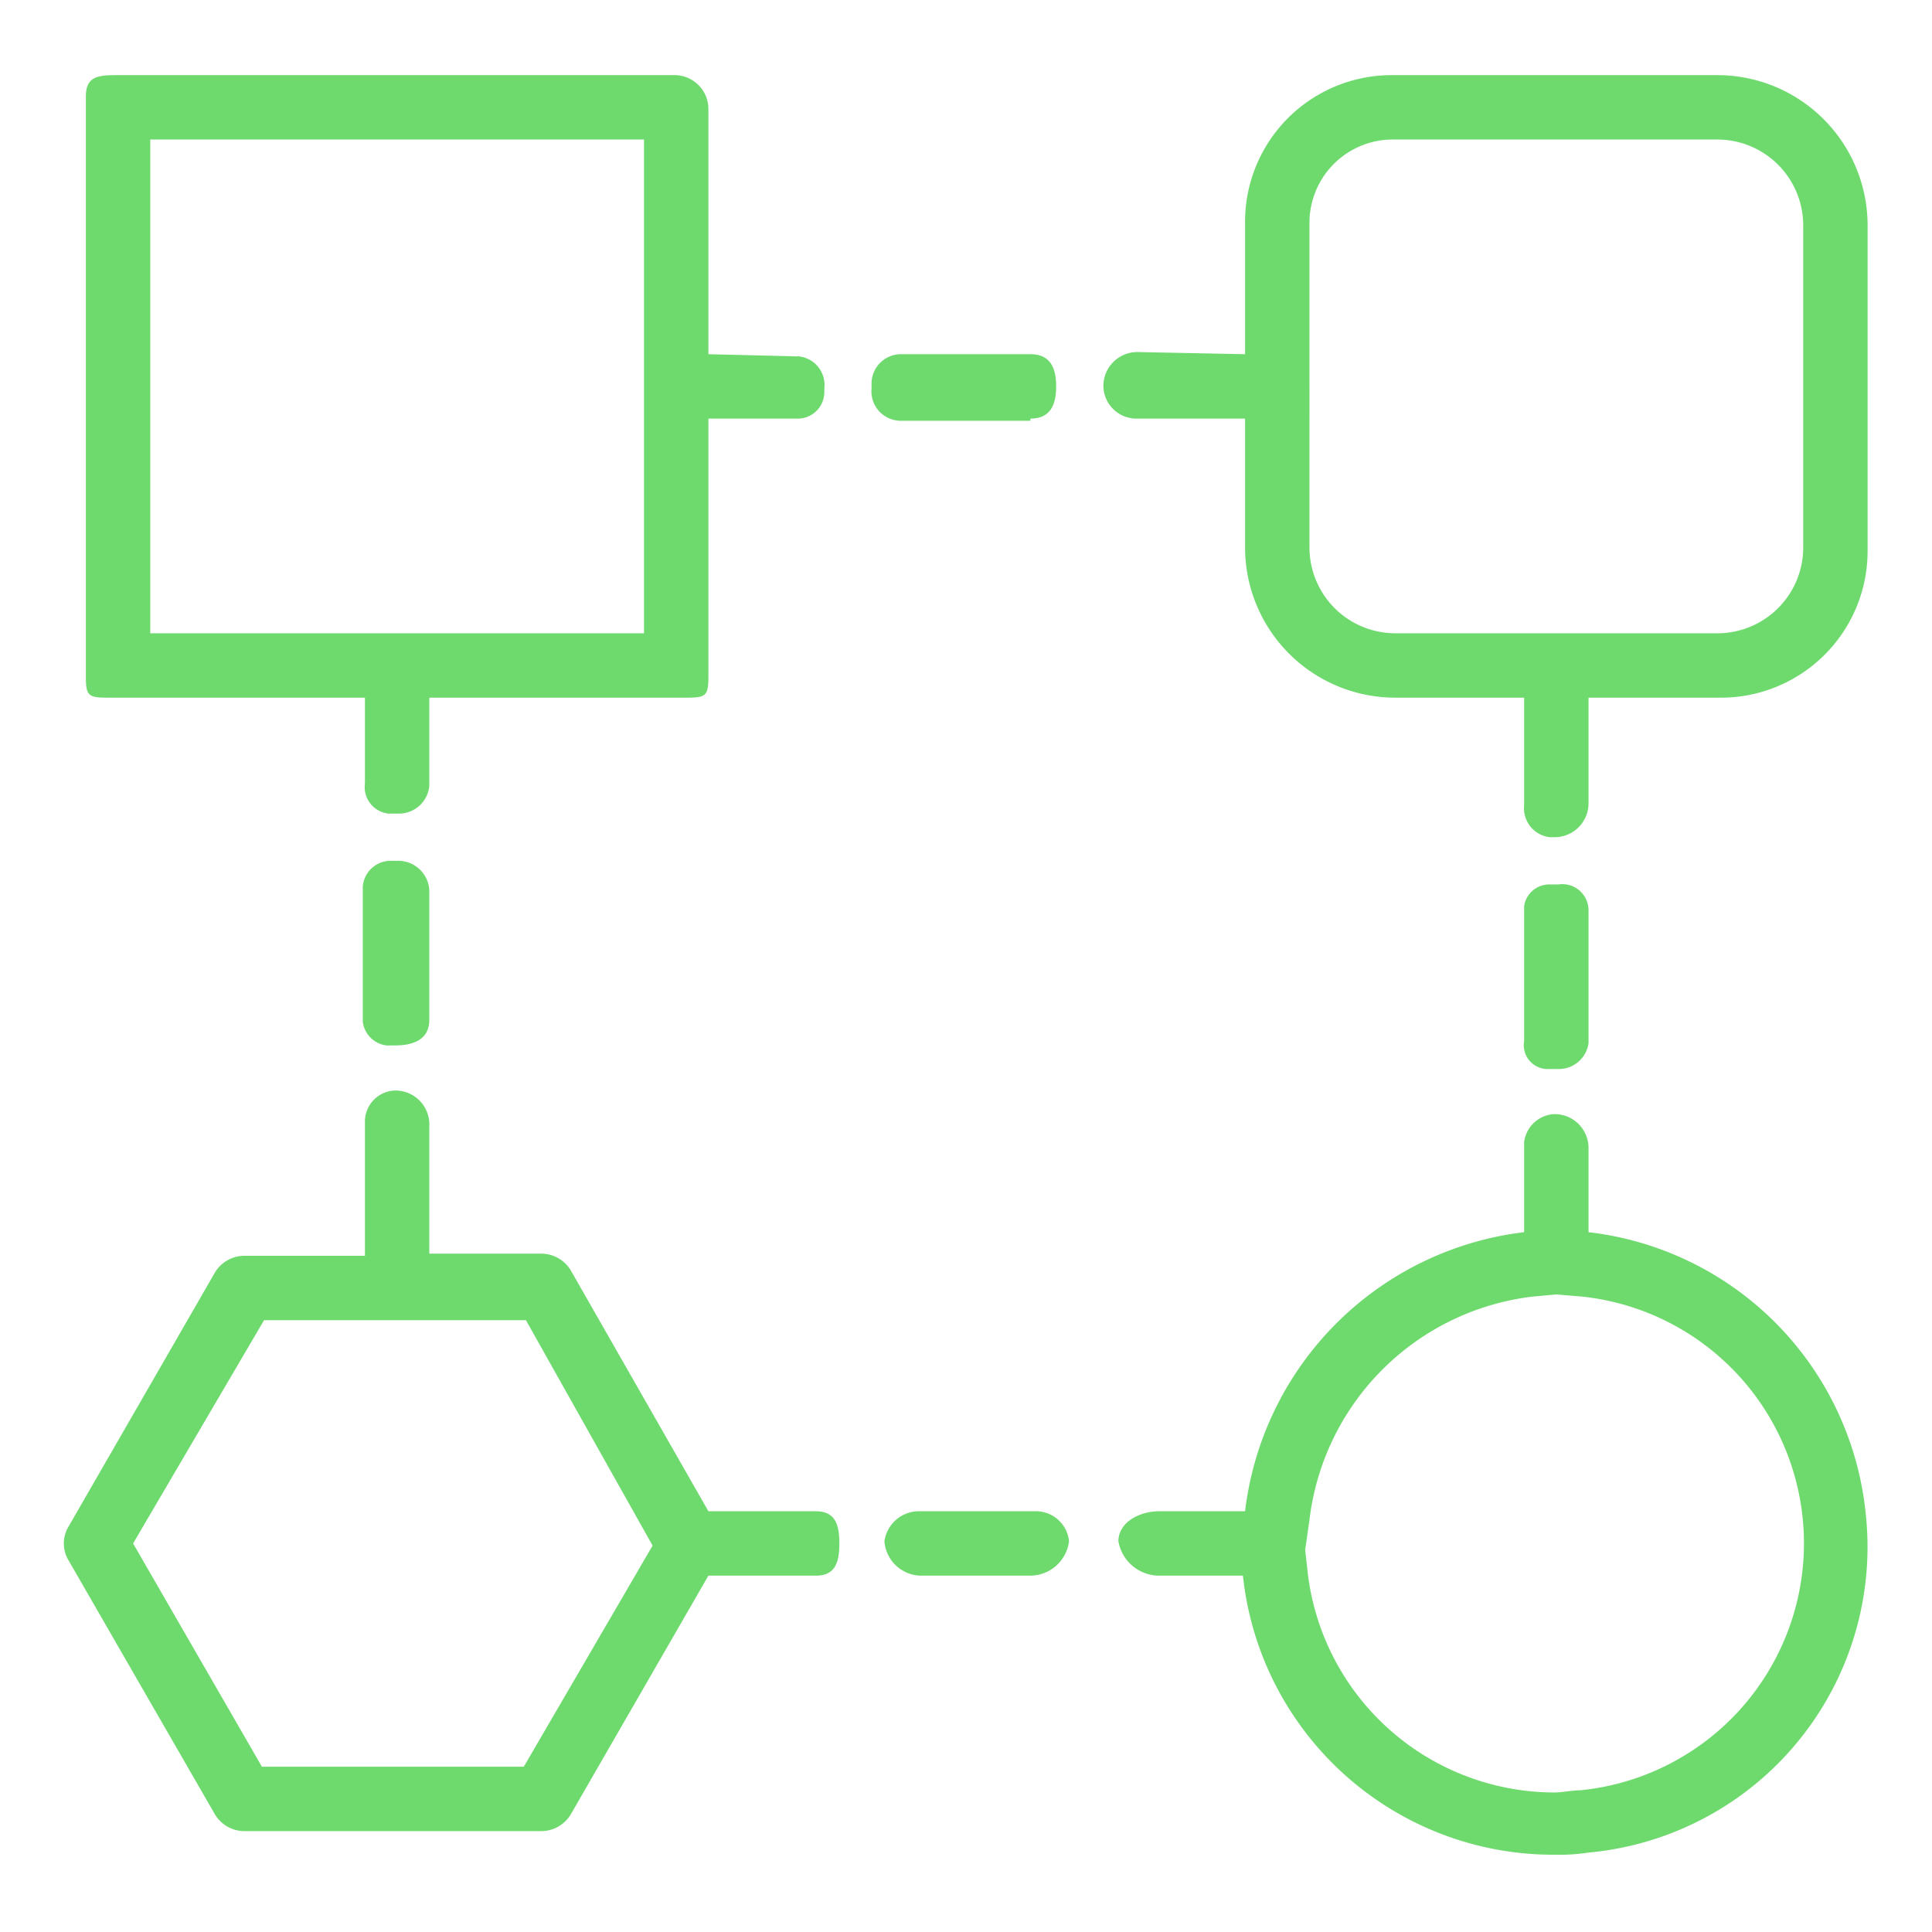
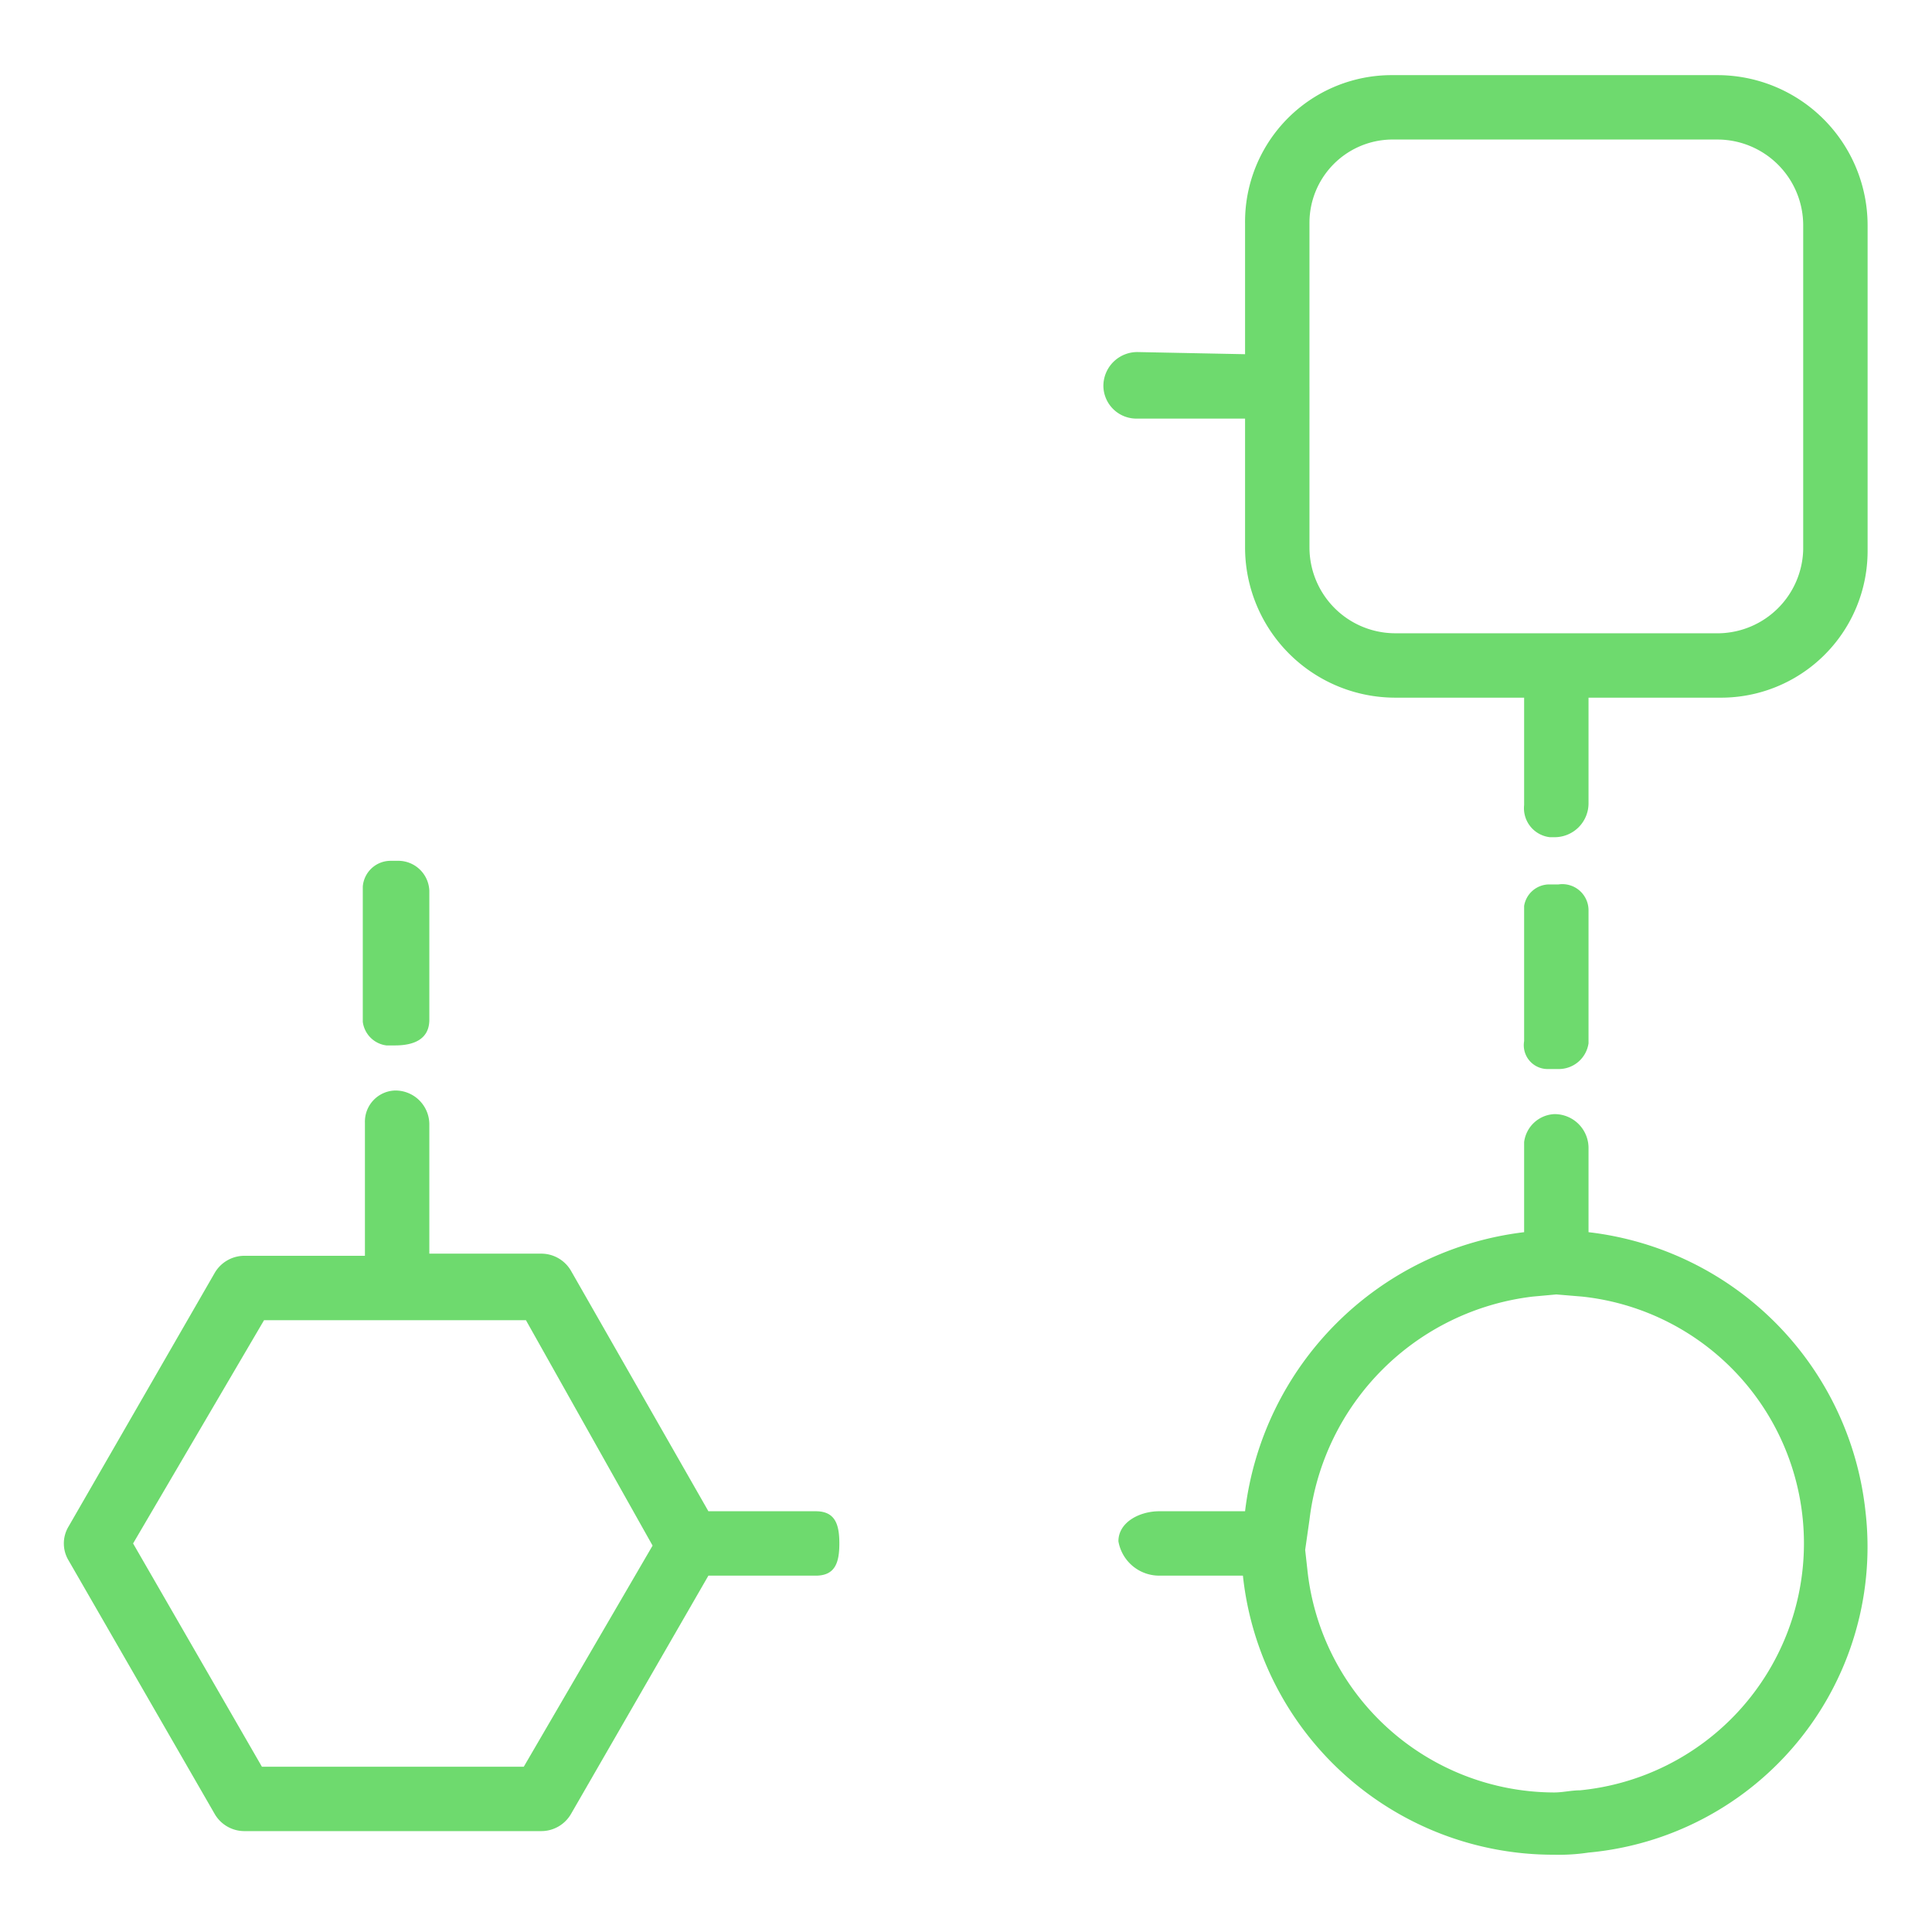
<svg xmlns="http://www.w3.org/2000/svg" id="Layer_1" data-name="Layer 1" width="90" height="90" viewBox="0 0 90 90">
  <defs>
    <style>.cls-1{fill:#6EDA6E;}</style>
  </defs>
  <title>ico-offer-logic</title>
  <path class="cls-1" d="M72.6,41.2h-.4a1.19,1.19,0,0,0-1.2,1v6.3a1.11,1.11,0,0,0,1.1,1.3h.5A1.4,1.4,0,0,0,74,48.6V42.4a1.22,1.22,0,0,0-1.4-1.2Z" />
  <path class="cls-1" d="M86.9,70.4A14.67,14.67,0,0,0,74,57.4V53.5a1.58,1.58,0,0,0-1.6-1.6h0A1.49,1.49,0,0,0,71,53.2v4.2a14.87,14.87,0,0,0-13,13H54c-.9,0-1.9.5-1.9,1.4A1.93,1.93,0,0,0,54,73.4h3.9a14.54,14.54,0,0,0,14.5,13,9.15,9.15,0,0,0,1.6-.1A14.3,14.3,0,0,0,86.9,70.4Zm-13.3,13h0c-.4,0-.8.1-1.2.1A11.59,11.59,0,0,1,60.9,73.1l-.1-.9.2-1.4A11.89,11.89,0,0,1,71.4,60.4l1.1-.1,1.2.1a11.56,11.56,0,0,1-.1,23Z" />
  <path class="cls-1" d="M18,48.7h.4c.9,0,1.6-.3,1.6-1.2v-6a1.45,1.45,0,0,0-1.5-1.4h-.3a1.3,1.3,0,0,0-1.3,1.2v6.3A1.27,1.27,0,0,0,18,48.7Z" />
-   <path class="cls-1" d="M5,32.5H17v4a1.24,1.24,0,0,0,1.1,1.4h.5A1.42,1.42,0,0,0,20,36.6V32.5H32c.9,0,1-.1,1-1v-12h4.1a1.24,1.24,0,0,0,1.3-1.2v-.2a1.34,1.34,0,0,0-1.2-1.5H37l-4-.1V5.1a1.58,1.58,0,0,0-1.6-1.6H5.4c-.9,0-1.4.1-1.4,1v27C4,32.4,4.1,32.5,5,32.5Zm2-26H30V19.4h0V29.5H7Z" />
  <path class="cls-1" d="M38,70.4H33L26.6,59.2a1.6,1.6,0,0,0-1.4-.8H20v-6a1.58,1.58,0,0,0-1.6-1.6h0A1.45,1.45,0,0,0,17,52.3v6.2H11.4a1.6,1.6,0,0,0-1.4.8L3.2,71.1a1.53,1.53,0,0,0,0,1.6L10,84.5a1.6,1.6,0,0,0,1.4.8H25.2a1.6,1.6,0,0,0,1.4-.8L33,73.4h5c.9,0,1.1-.6,1.1-1.5S38.9,70.4,38,70.4ZM24.4,82.3H12.2l-6-10.4,6.1-10.4H24.5L30.4,72h0Z" />
  <path class="cls-1" d="M58,19.5v6a7,7,0,0,0,7,7h6v5A1.36,1.36,0,0,0,72.2,39h.2A1.58,1.58,0,0,0,74,37.4V32.5h6.1A6.83,6.83,0,0,0,87,25.7V10.5a7,7,0,0,0-7-7H64.8A6.83,6.83,0,0,0,58,10.4v6.1l-5-.1A1.58,1.58,0,0,0,51.4,18a1.54,1.54,0,0,0,1.5,1.5Zm3-9.1a3.88,3.88,0,0,1,3.8-3.9H80a4,4,0,0,1,4,4V25.6a4,4,0,0,1-3.9,3.9H65a4,4,0,0,1-4-4Z" />
-   <path class="cls-1" d="M48.2,70.4H42.8a1.62,1.62,0,0,0-1.6,1.4h0a1.73,1.73,0,0,0,1.7,1.6H48a1.83,1.83,0,0,0,1.8-1.6A1.55,1.55,0,0,0,48.2,70.4Z" />
-   <path class="cls-1" d="M48,19.5c.9,0,1.2-.6,1.2-1.5s-.3-1.5-1.2-1.5H42a1.37,1.37,0,0,0-1.4,1.4v.2a1.37,1.37,0,0,0,1.3,1.5H48Z" />
</svg>